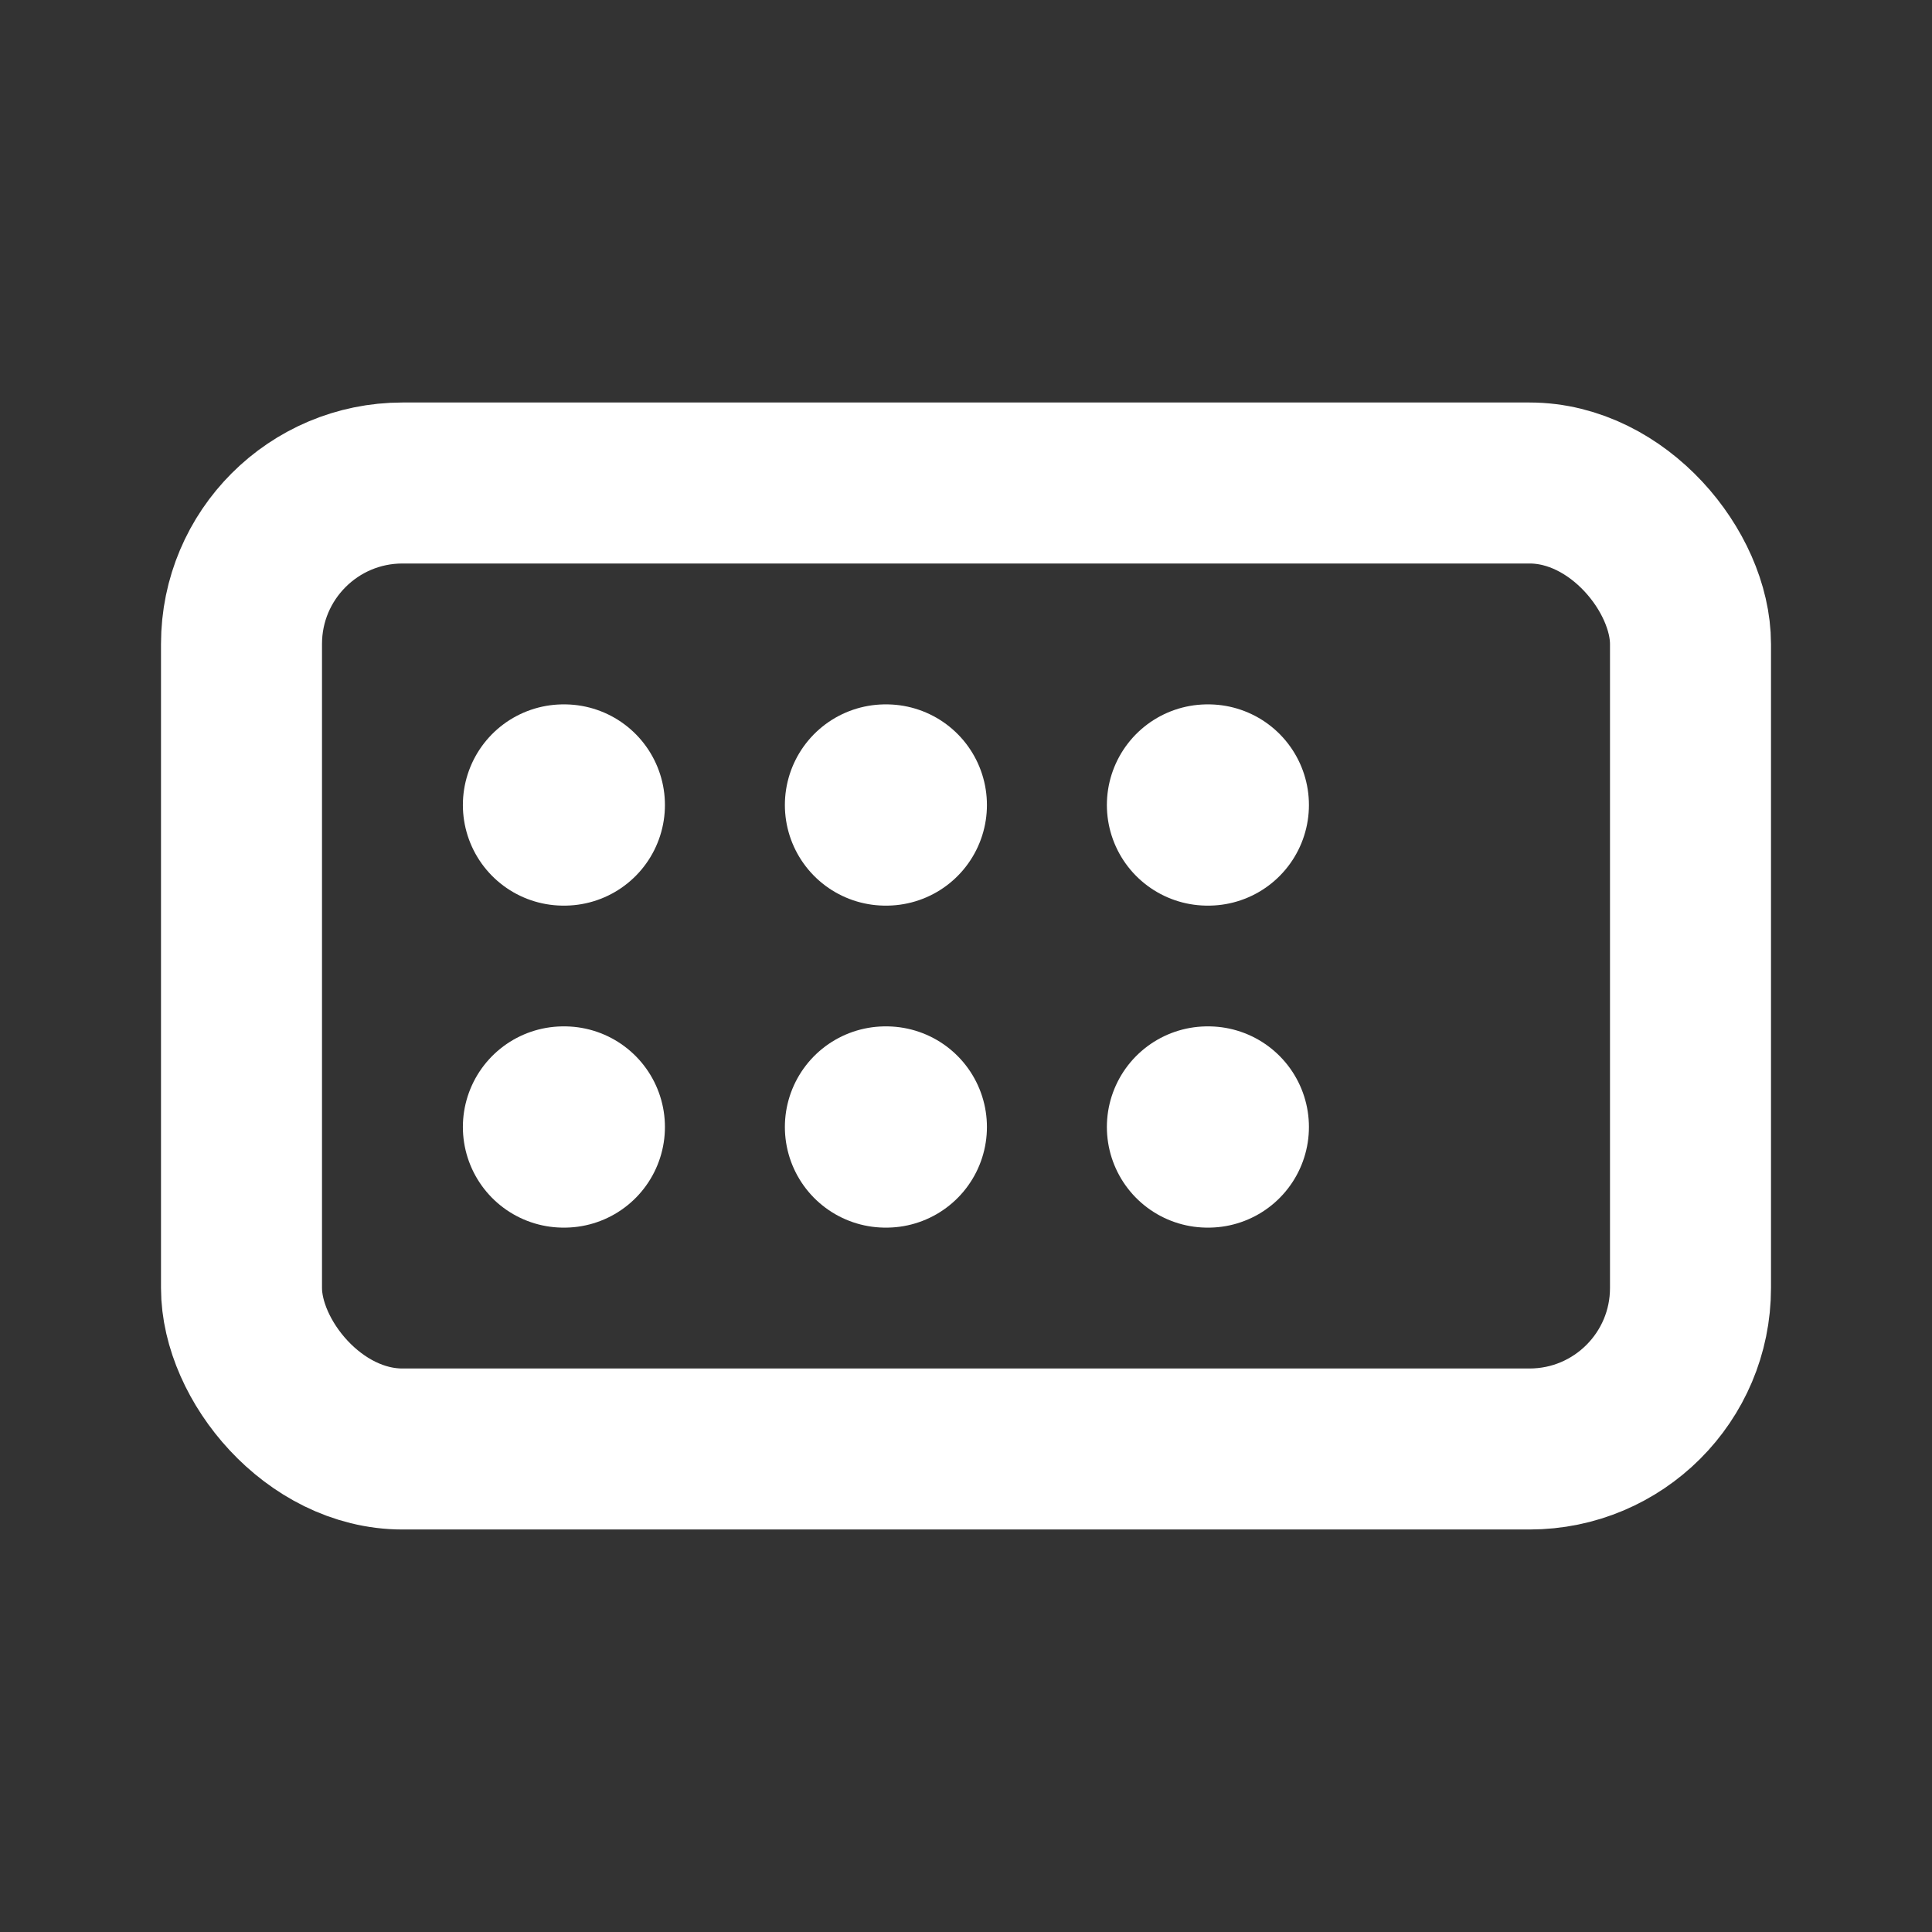
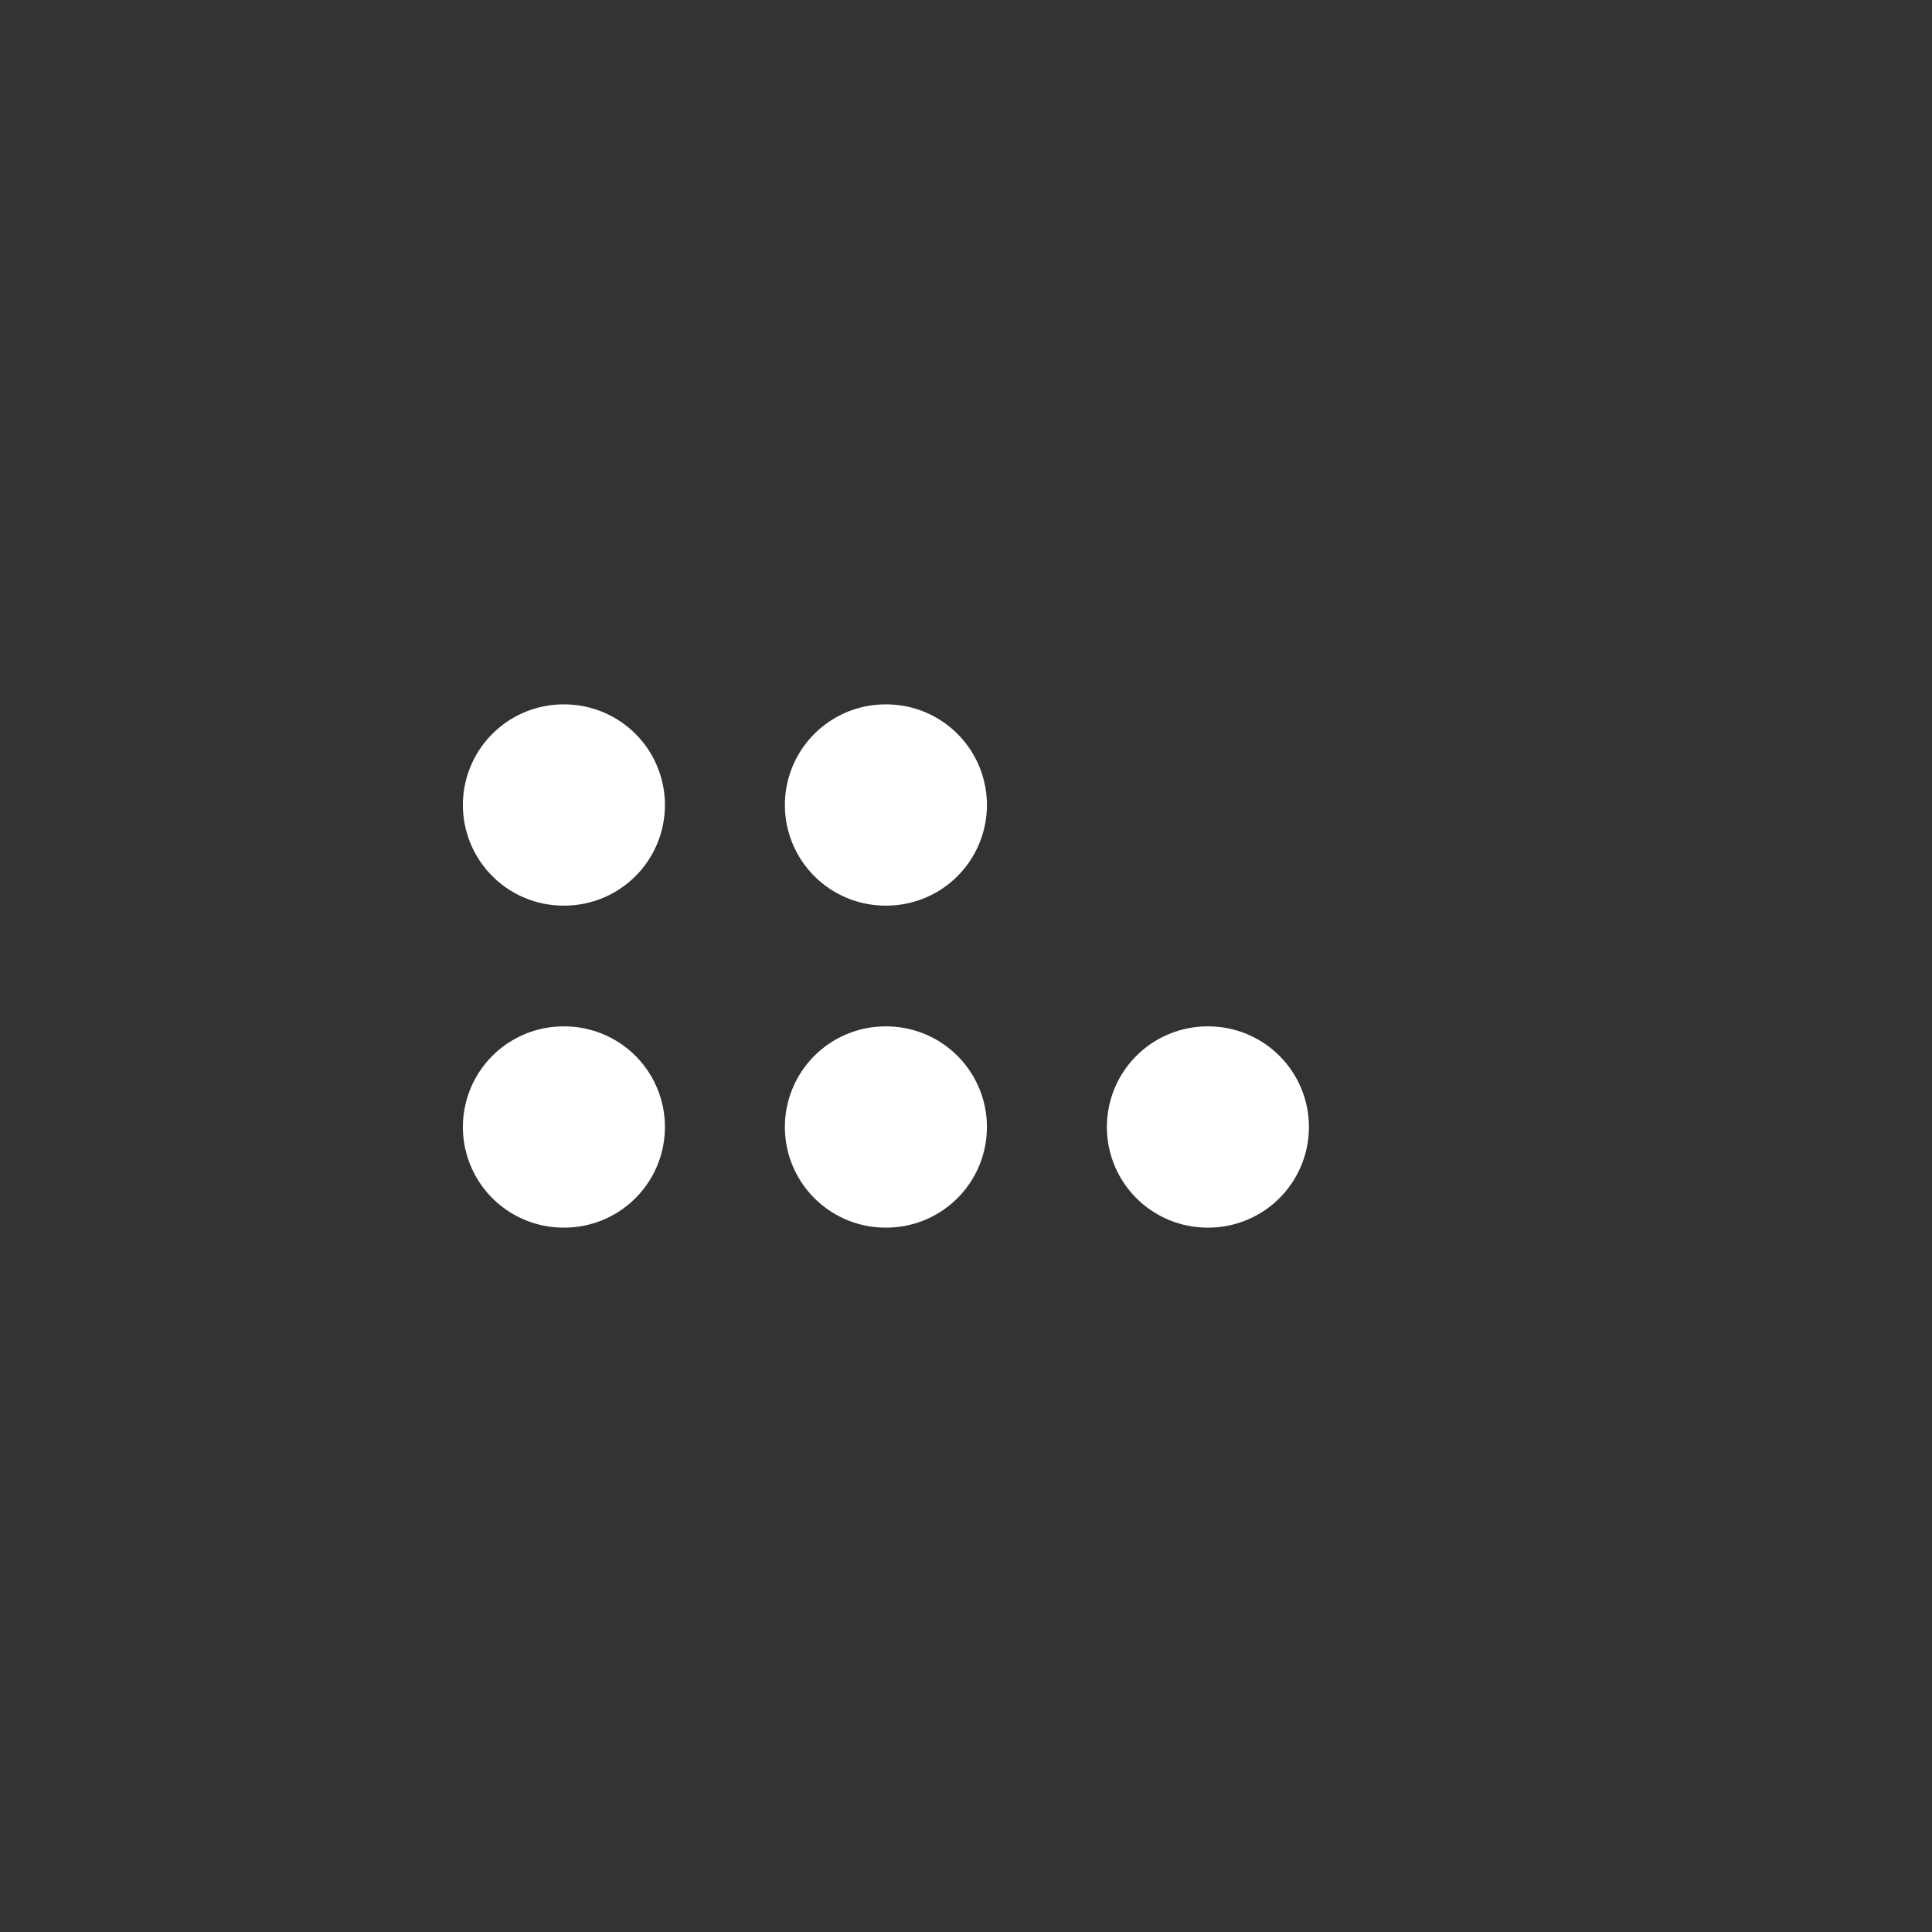
<svg xmlns="http://www.w3.org/2000/svg" viewBox="0 0 24 24" fill="none" stroke="#ffffff" stroke-width="2" stroke-linecap="round" stroke-linejoin="round">
  <rect x="0" y="0" width="24" height="24" fill="#333333" stroke="none" />
-   <rect width="18" height="12" x="3" y="6" rx="2" stroke="#ffffff" fill="none" />
-   <path d="M7 10h.01M11 10h.01M15 10h.01M7 14h.01M11 14h.01M15 14h.01" stroke="#ffffff" stroke-width="2.5" stroke-linecap="round" />
+   <path d="M7 10h.01M11 10h.01M15 10M7 14h.01M11 14h.01M15 14h.01" stroke="#ffffff" stroke-width="2.5" stroke-linecap="round" />
</svg>